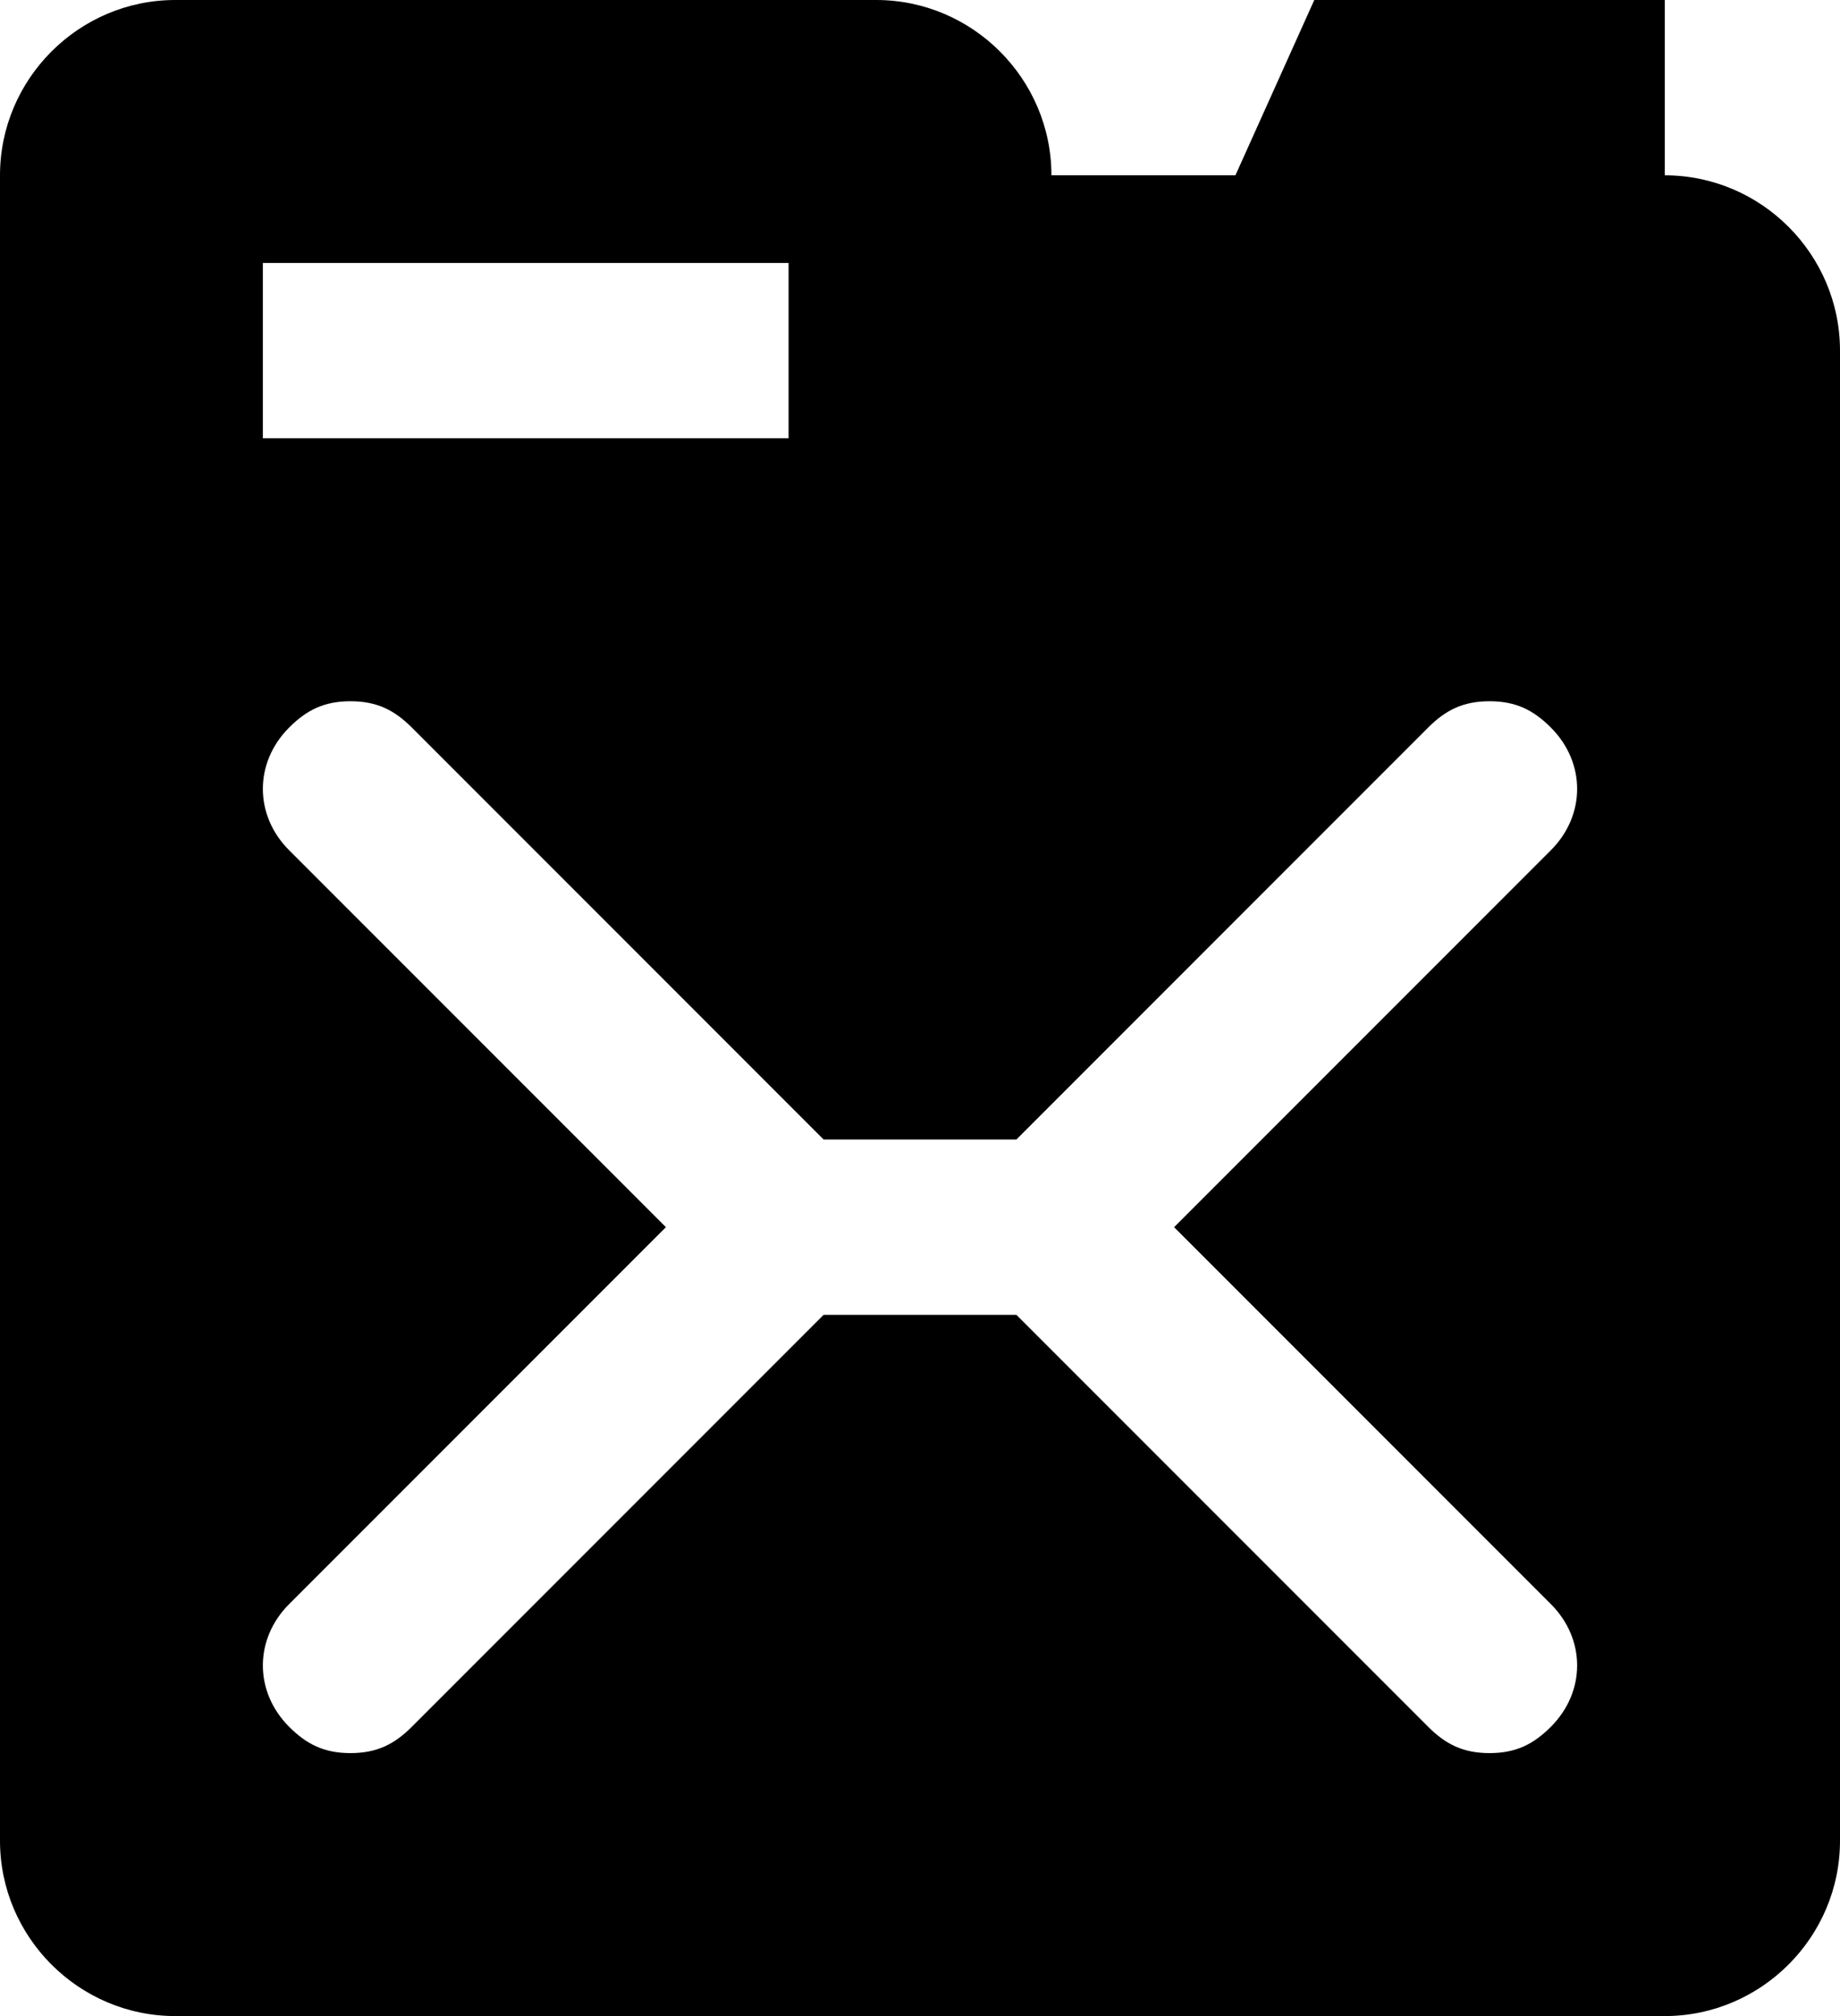
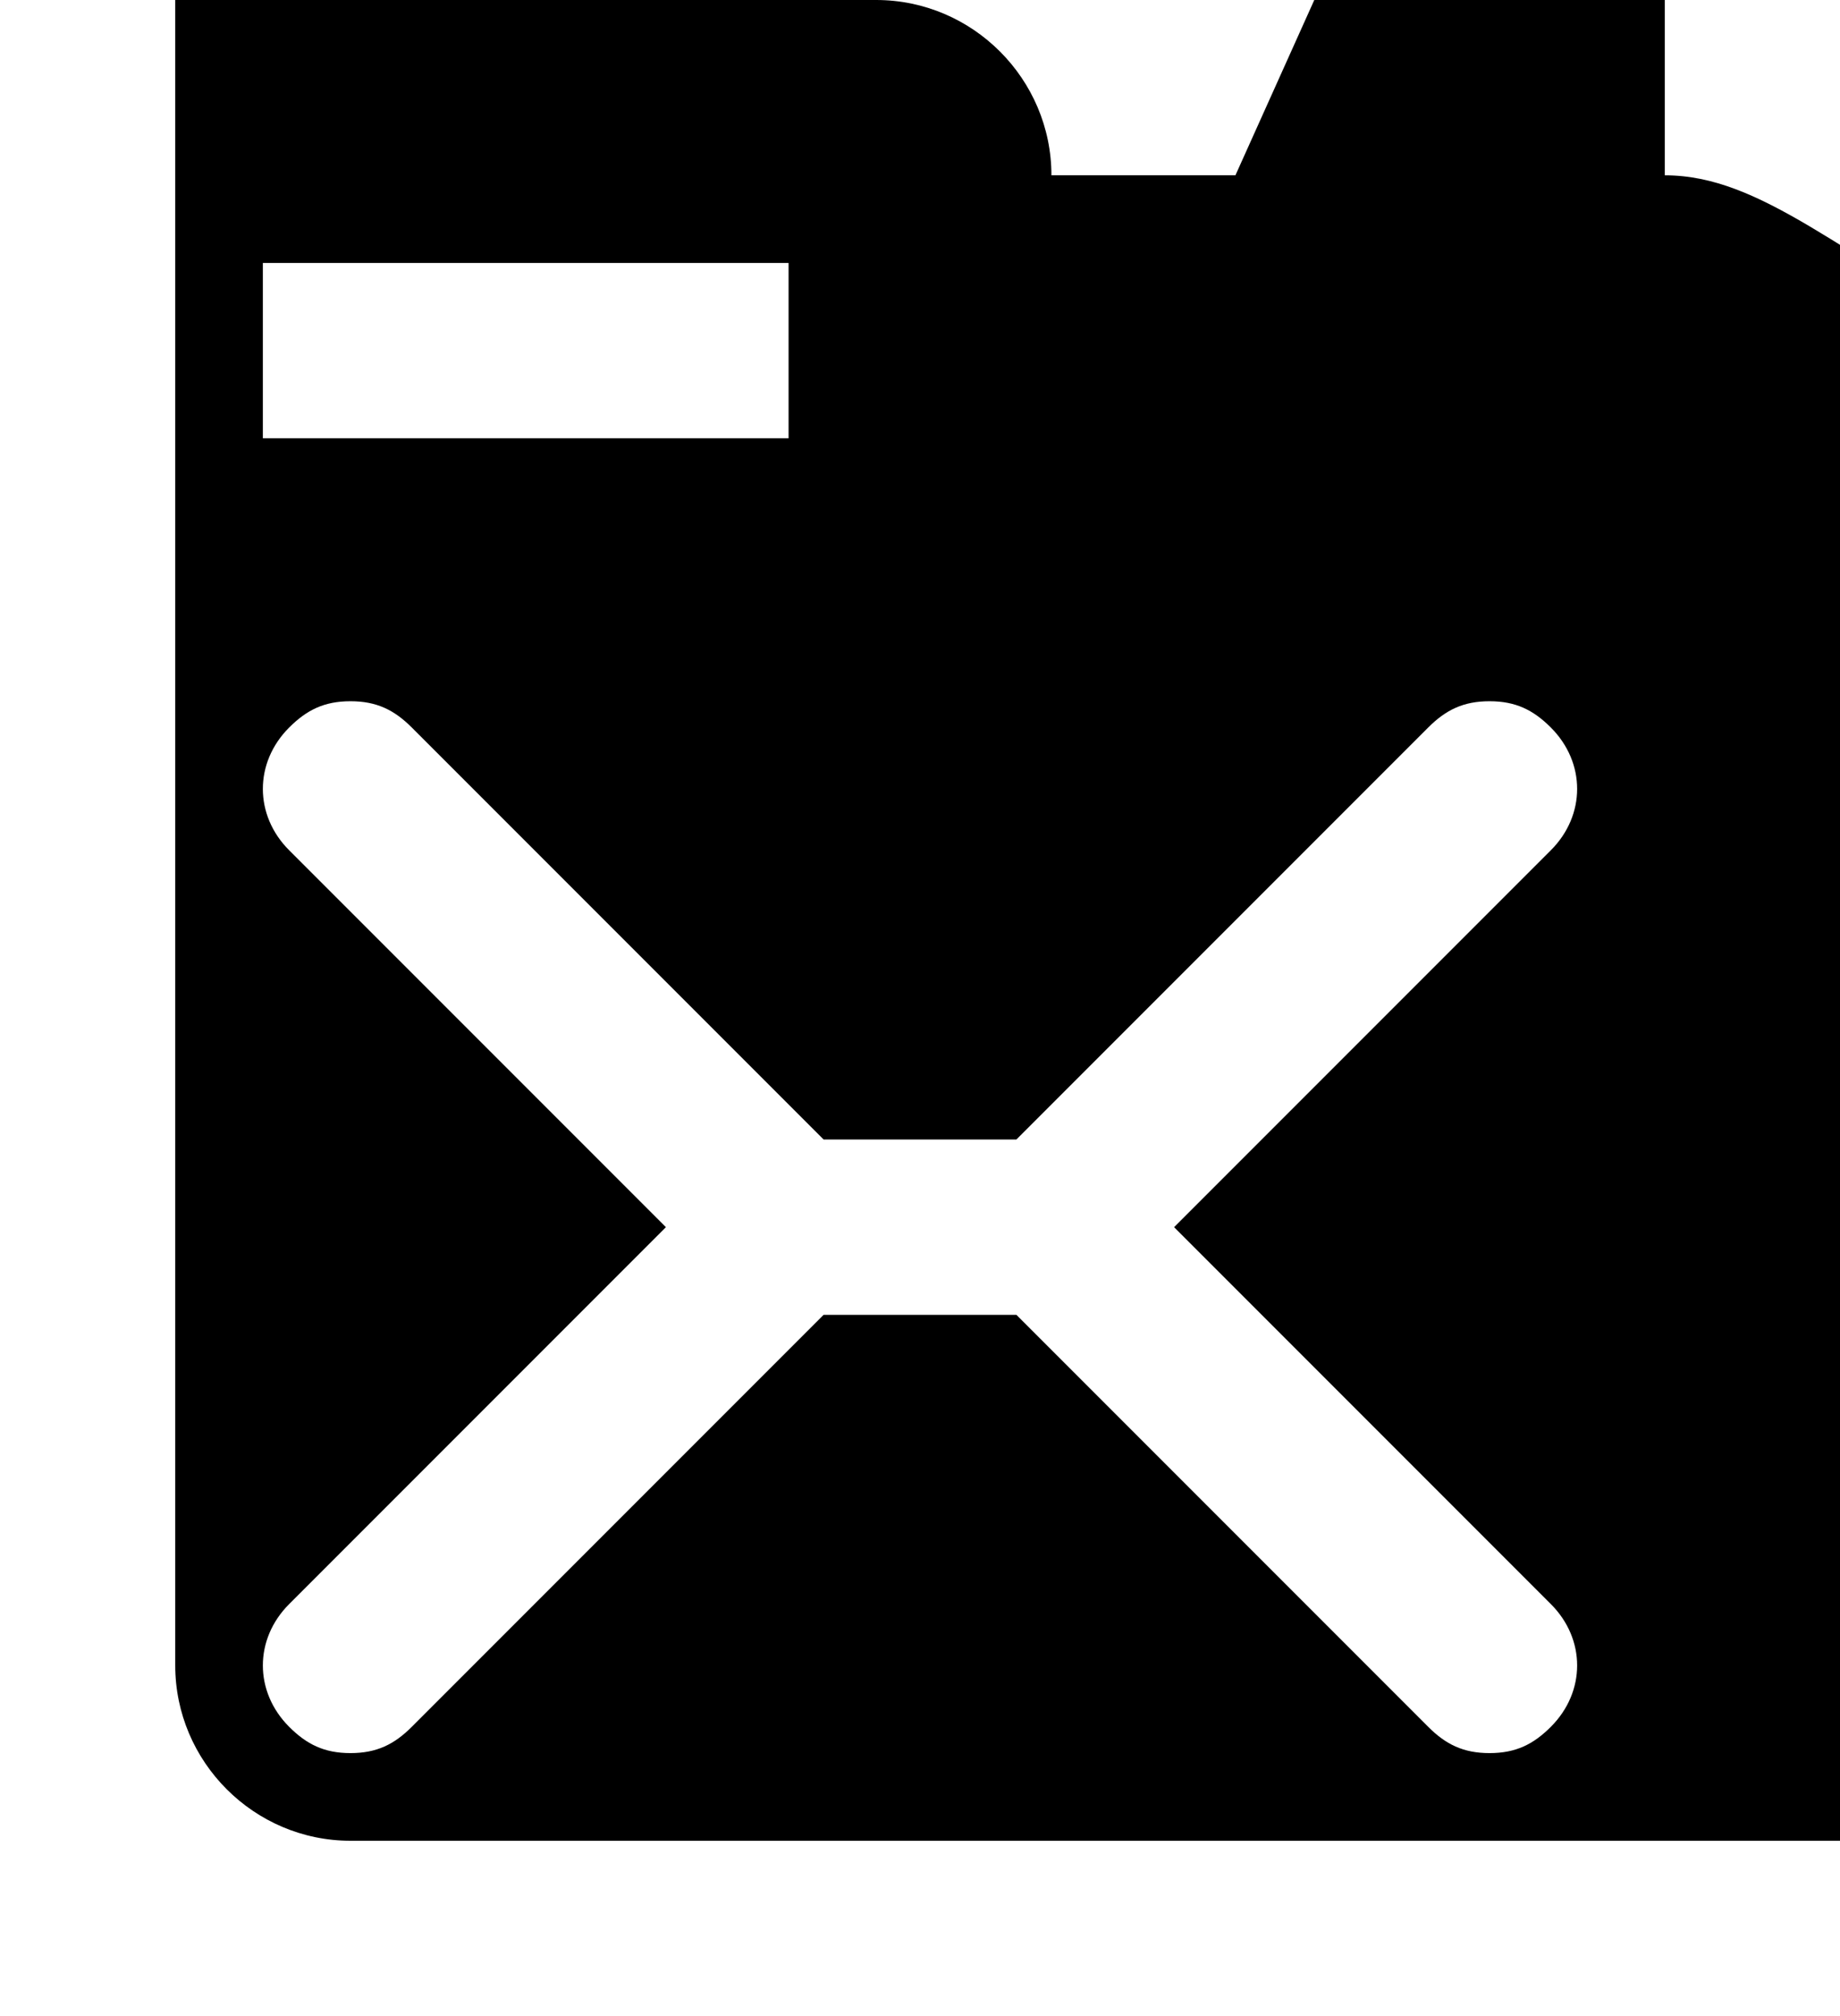
<svg xmlns="http://www.w3.org/2000/svg" version="1.1" id="Слой_1" x="0px" y="0px" viewBox="0 0 21 23" enable-background="new 0 0 21 23" xml:space="preserve">
-   <path d="M19,2V0h-4l-0.9,2H12c0-1.1-0.9-2-2-2H5H3H2C0.9,0,0,0.9,0,2v1v4v3v11c0,1.1,0.9,2,2,2h17c1.1,0,2-0.9,2-2V4  C21,2.9,20.1,2,19,2z M9,3v2H3V3H9z M17.7,18.3c0.4,0.4,0.4,1,0,1.4C17.5,19.9,17.3,20,17,20c-0.3,0-0.5-0.1-0.7-0.3L11.6,15H9.4  l-4.7,4.7C4.5,19.9,4.3,20,4,20c-0.3,0-0.5-0.1-0.7-0.3c-0.4-0.4-0.4-1,0-1.4L7.6,14L3.3,9.7c-0.4-0.4-0.4-1,0-1.4  C3.5,8.1,3.7,8,4,8c0.3,0,0.5,0.1,0.7,0.3L9.4,13h2.2l4.7-4.7C16.5,8.1,16.7,8,17,8c0.3,0,0.5,0.1,0.7,0.3c0.4,0.4,0.4,1,0,1.4  L13.4,14L17.7,18.3z" />
+   <path d="M19,2V0h-4l-0.9,2H12c0-1.1-0.9-2-2-2H5H3H2v1v4v3v11c0,1.1,0.9,2,2,2h17c1.1,0,2-0.9,2-2V4  C21,2.9,20.1,2,19,2z M9,3v2H3V3H9z M17.7,18.3c0.4,0.4,0.4,1,0,1.4C17.5,19.9,17.3,20,17,20c-0.3,0-0.5-0.1-0.7-0.3L11.6,15H9.4  l-4.7,4.7C4.5,19.9,4.3,20,4,20c-0.3,0-0.5-0.1-0.7-0.3c-0.4-0.4-0.4-1,0-1.4L7.6,14L3.3,9.7c-0.4-0.4-0.4-1,0-1.4  C3.5,8.1,3.7,8,4,8c0.3,0,0.5,0.1,0.7,0.3L9.4,13h2.2l4.7-4.7C16.5,8.1,16.7,8,17,8c0.3,0,0.5,0.1,0.7,0.3c0.4,0.4,0.4,1,0,1.4  L13.4,14L17.7,18.3z" />
</svg>